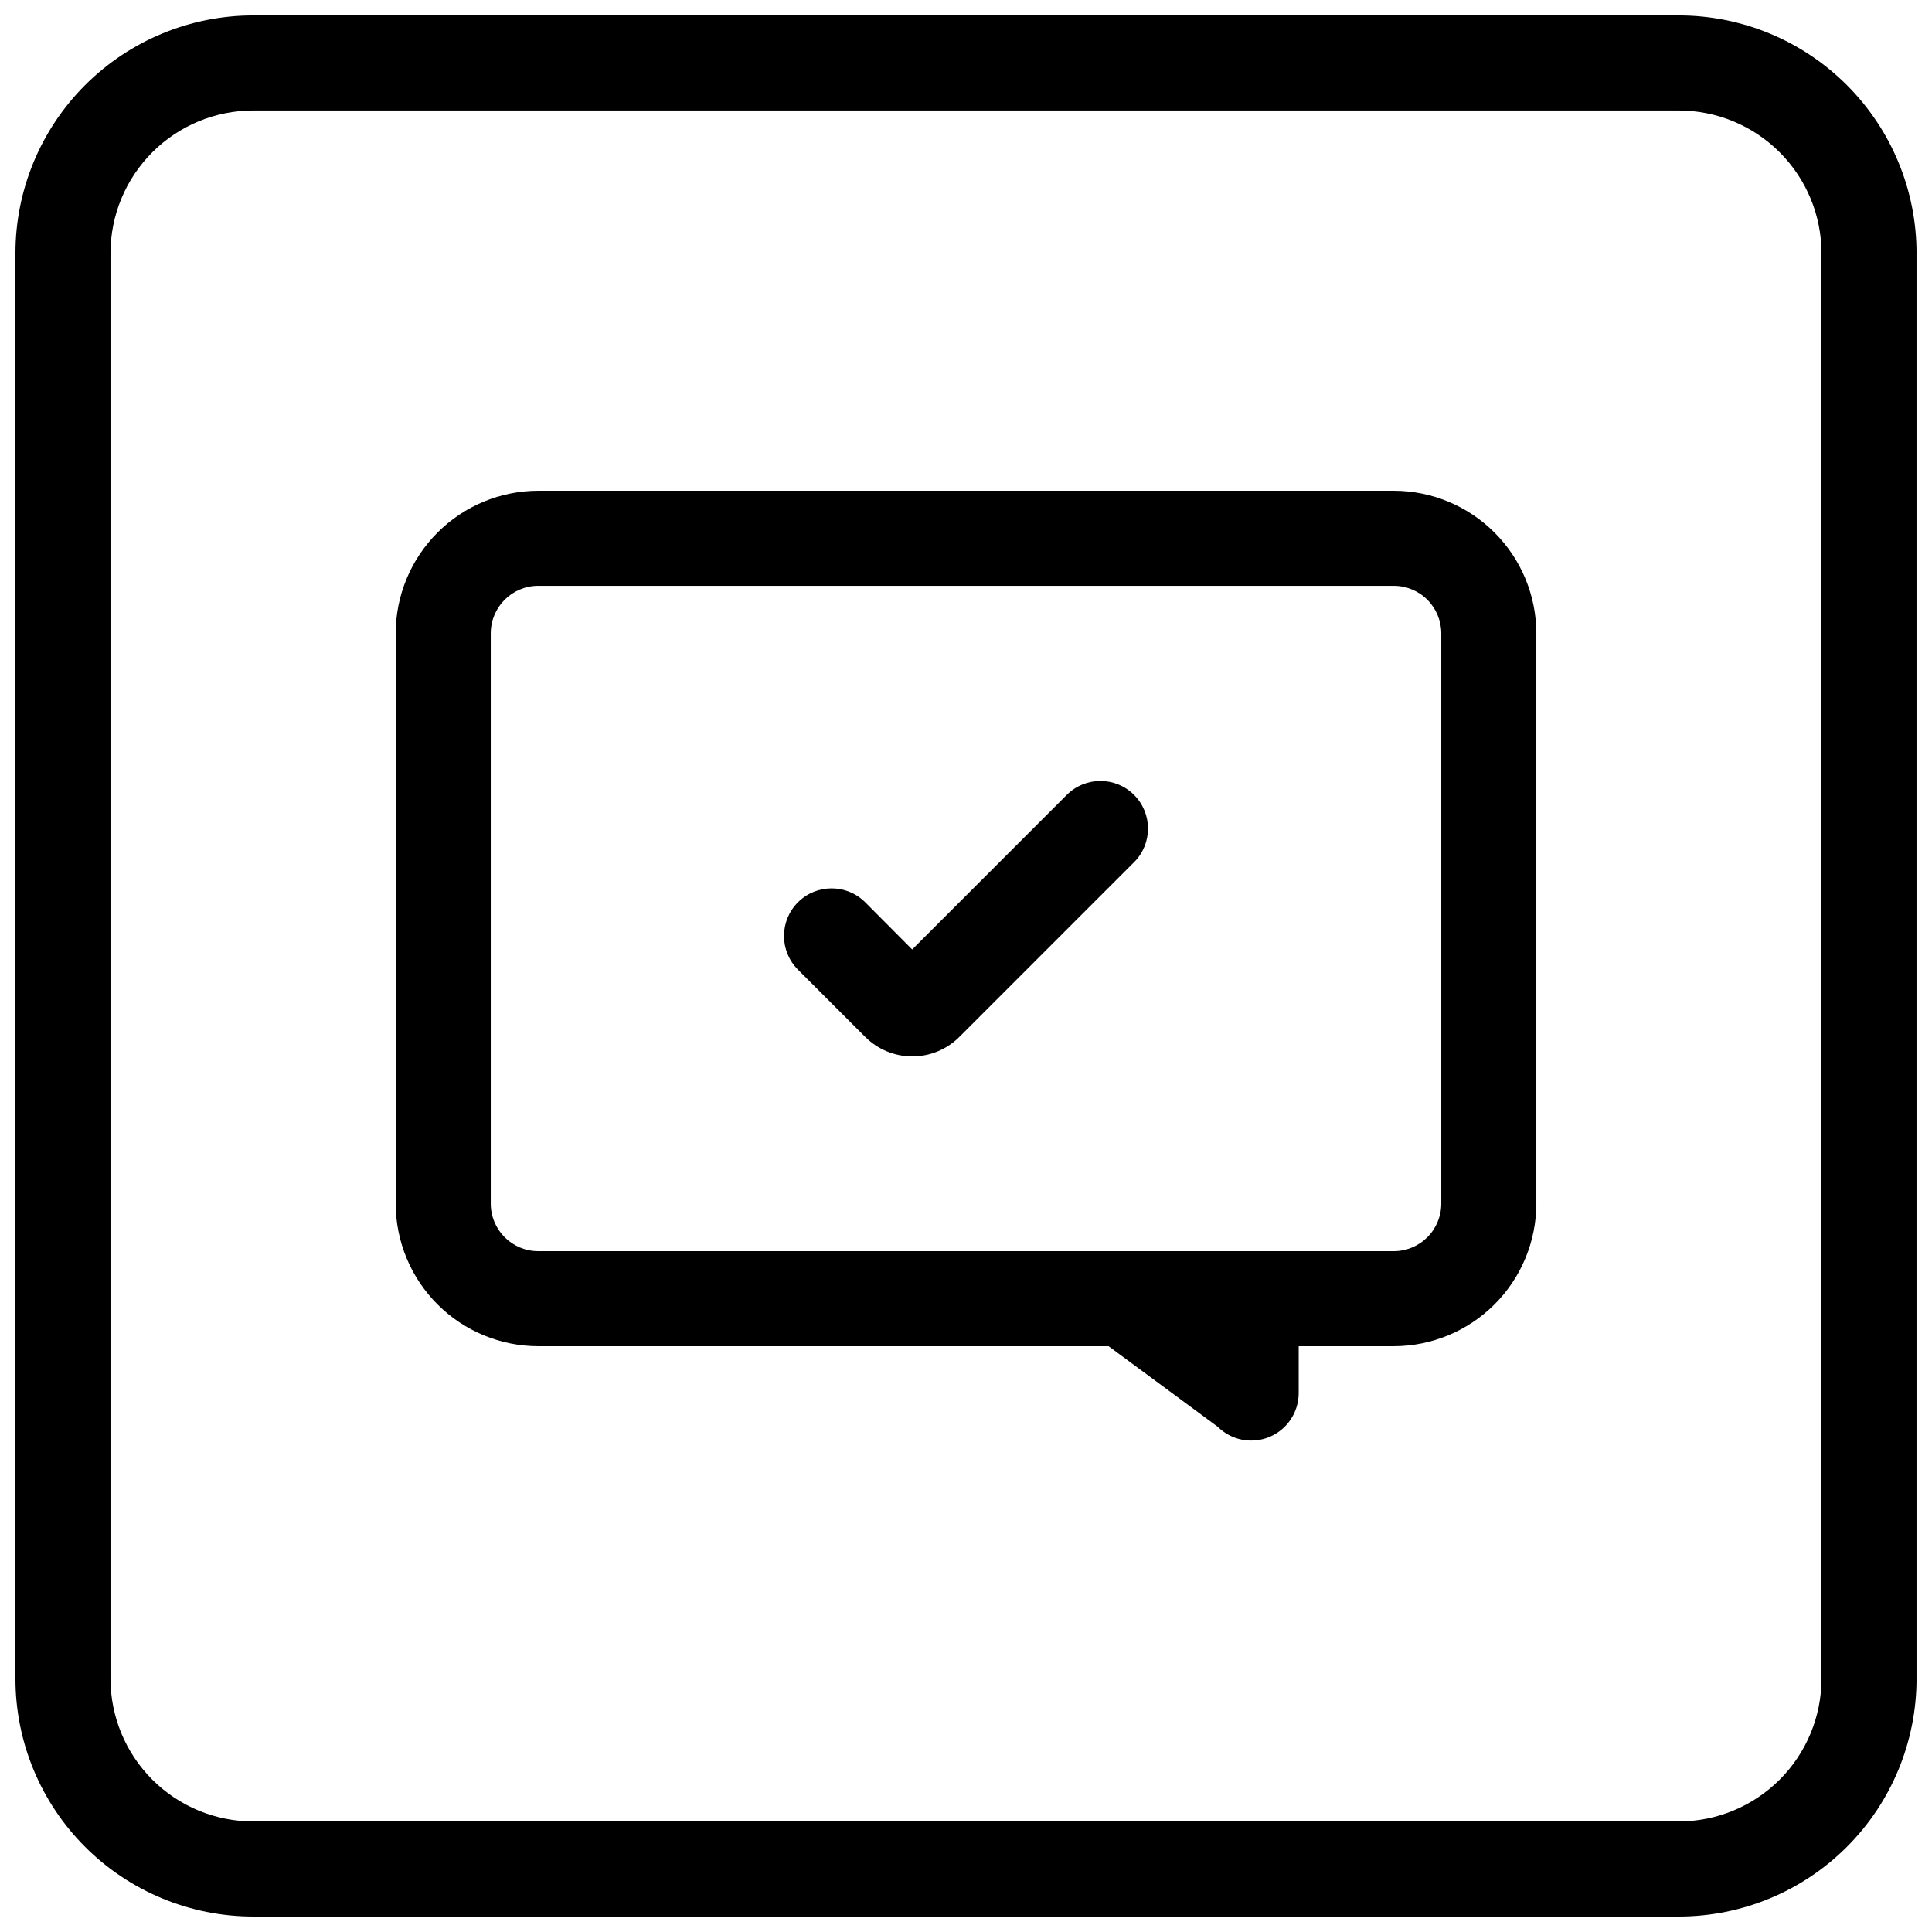
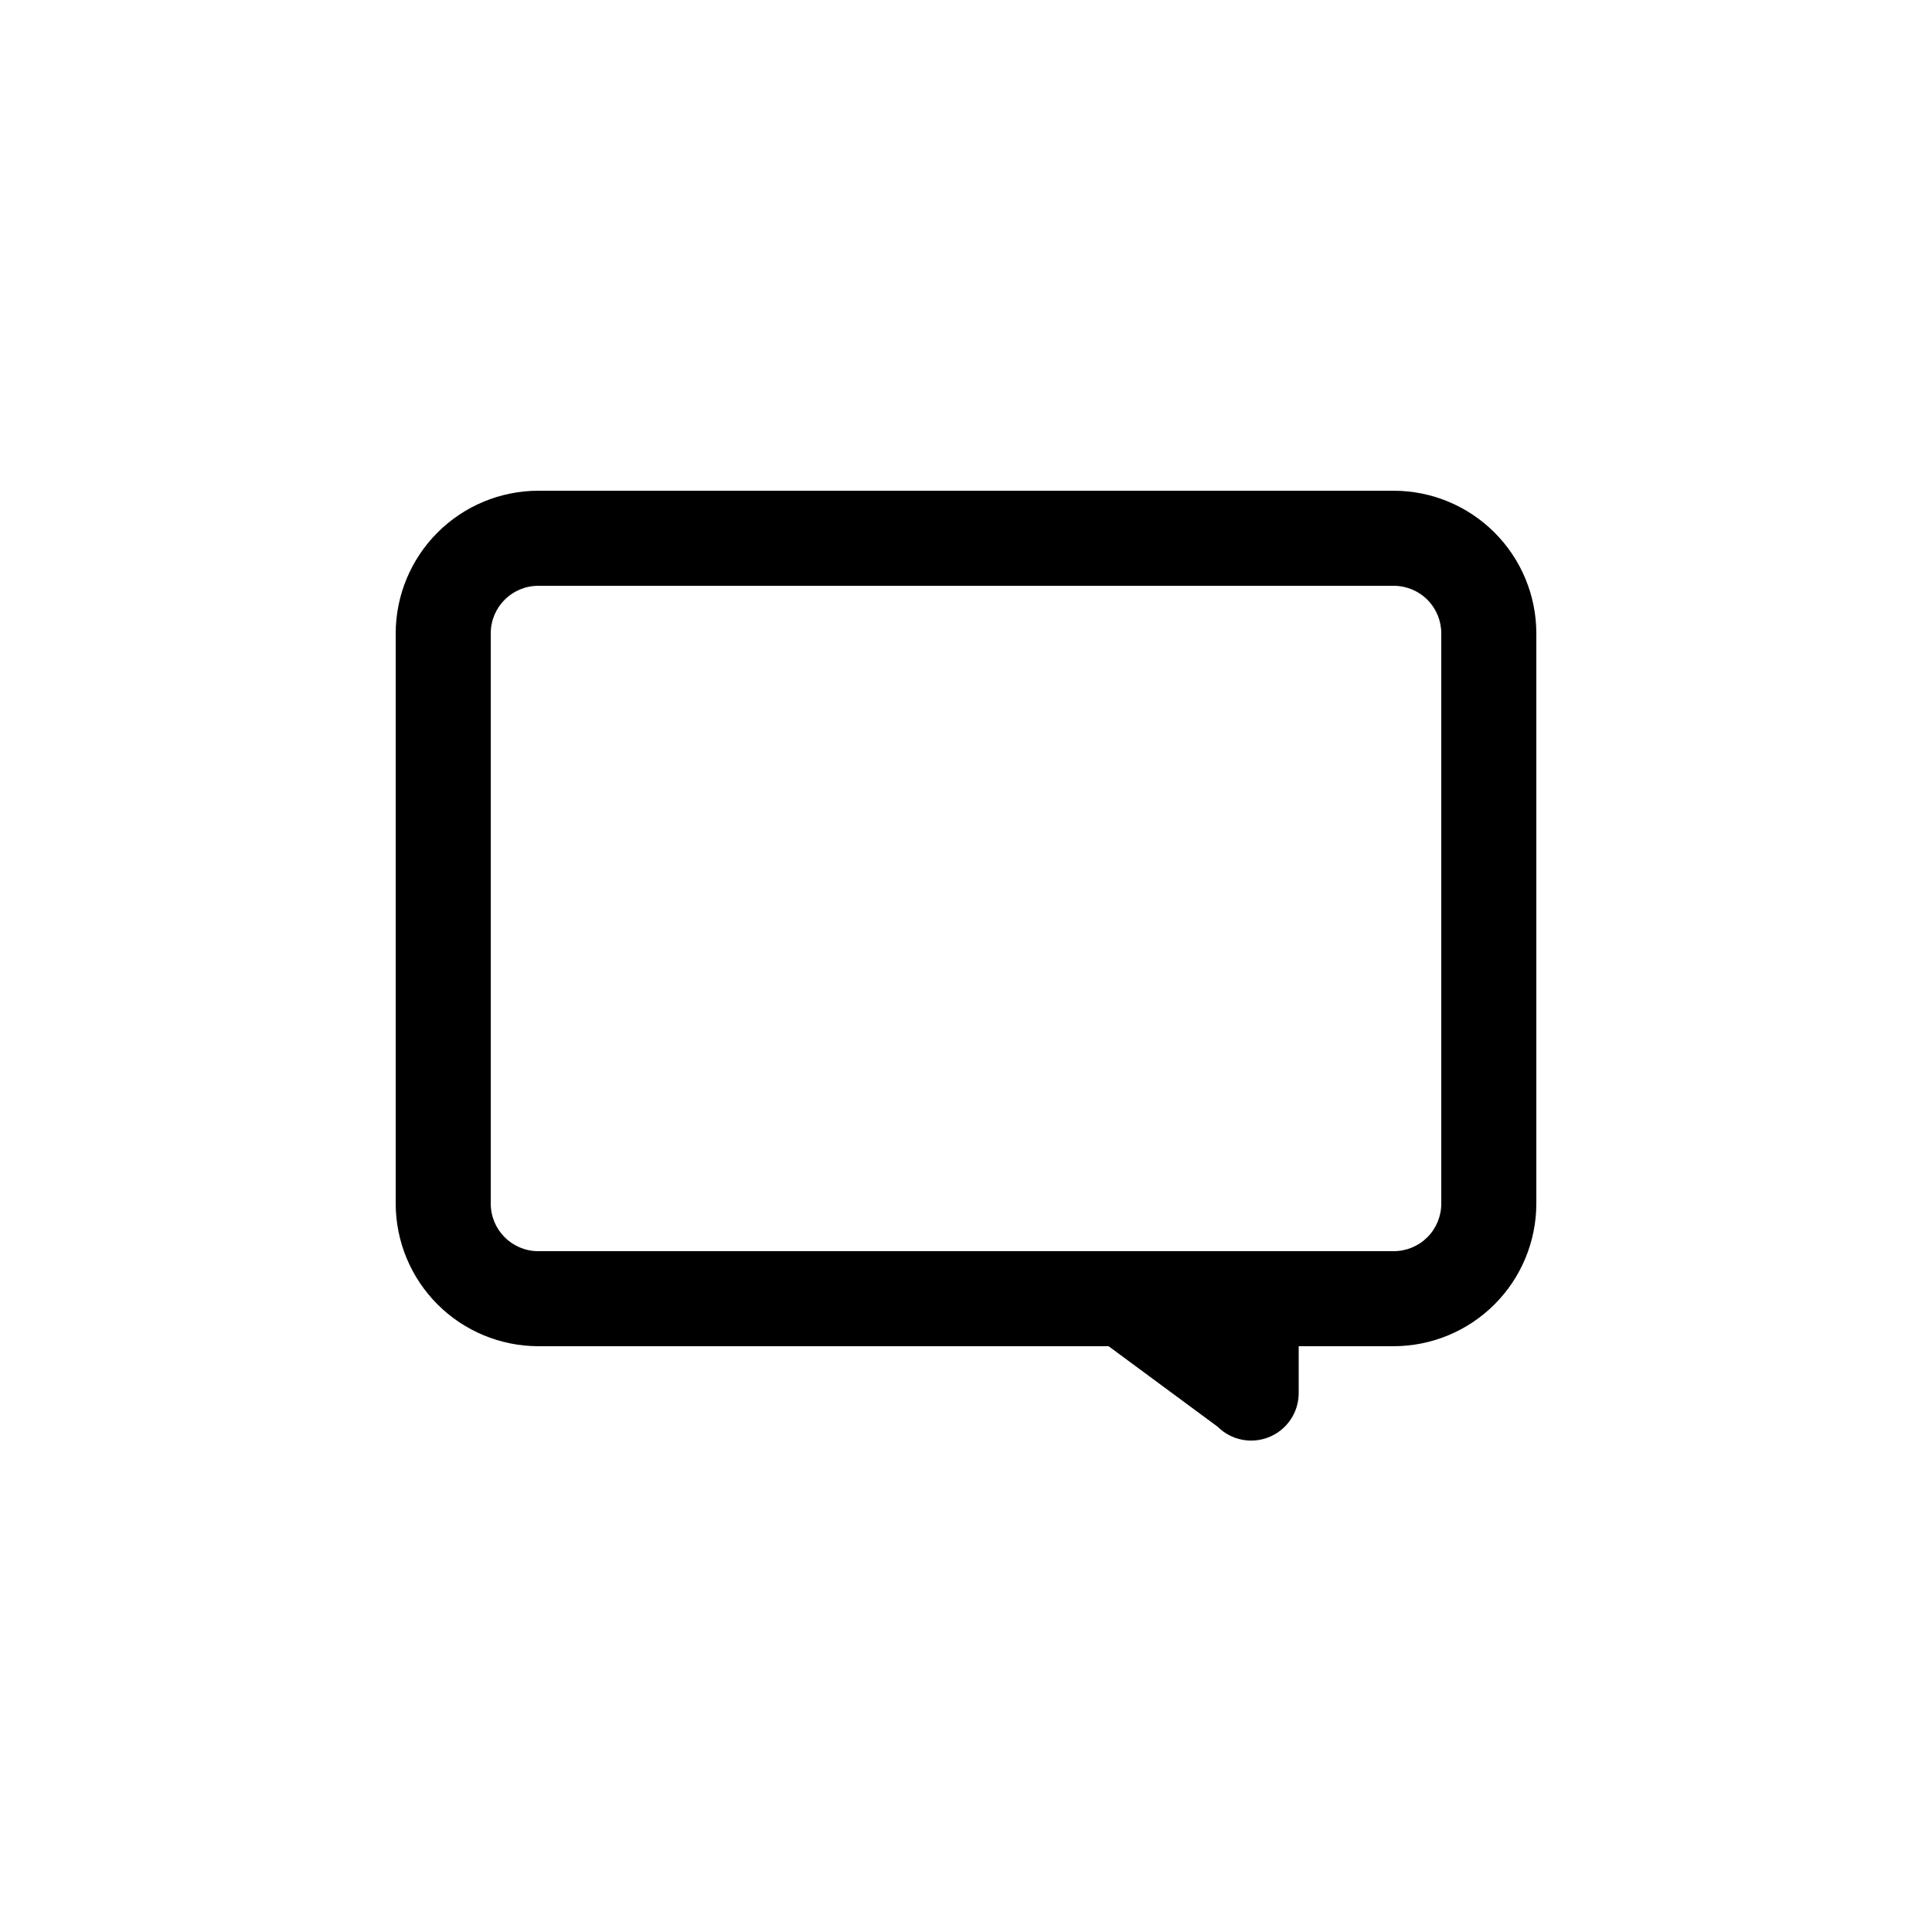
<svg xmlns="http://www.w3.org/2000/svg" width="800px" height="800px" version="1.1" viewBox="144 144 512 512">
  <defs>
    <clipPath id="a">
-       <path d="m148.09 148.09h503.81v503.81h-503.81z" />
-     </clipPath>
+       </clipPath>
  </defs>
  <g clip-path="url(#a)">
-     <path d="m588.93 148.09h-377.86c-16.699 0.012-32.711 6.652-44.516 18.461-11.809 11.805-18.449 27.816-18.461 44.516v377.86c0.012 16.699 6.652 32.711 18.461 44.516 11.805 11.809 27.816 18.449 44.516 18.461h377.86c16.699-0.012 32.711-6.652 44.516-18.461 11.809-11.805 18.449-27.816 18.461-44.516v-377.86c-0.012-16.699-6.652-32.711-18.461-44.516-11.805-11.809-27.816-18.449-44.516-18.461zm37.785 440.83c-0.012 10.02-3.996 19.621-11.078 26.707-7.086 7.082-16.688 11.066-26.707 11.078h-377.86c-10.02-0.012-19.621-3.996-26.703-11.078-7.086-7.086-11.07-16.688-11.082-26.707v-377.86c0.012-10.02 3.996-19.621 11.082-26.703 7.082-7.086 16.684-11.07 26.703-11.082h377.86c10.02 0.012 19.621 3.996 26.707 11.082 7.082 7.082 11.066 16.684 11.078 26.703z" />
-   </g>
+     </g>
  <path d="m513.36 274.05h-226.71c-10.016 0.012-19.621 3.996-26.703 11.082-7.082 7.082-11.07 16.688-11.082 26.703v151.14c0.012 10.016 4 19.617 11.082 26.703 7.082 7.082 16.688 11.066 26.703 11.082h151.14l28.867 21.312v-0.004c3.602 3.613 9.027 4.695 13.742 2.742 4.711-1.953 7.781-6.559 7.769-11.66v-12.391h25.191c10.016-0.016 19.621-4 26.703-11.082 7.086-7.086 11.07-16.688 11.082-26.703v-151.14c-0.012-10.016-3.996-19.621-11.082-26.703-7.082-7.086-16.688-11.07-26.703-11.082zm12.594 188.93c0 3.34-1.324 6.543-3.688 8.906-2.363 2.359-5.566 3.688-8.906 3.688h-226.71c-6.957 0-12.594-5.641-12.594-12.594v-151.14c0-6.957 5.637-12.594 12.594-12.594h226.71c3.34 0 6.543 1.324 8.906 3.688s3.688 5.566 3.688 8.906z" />
-   <path d="m426.7 354.66-40.961 40.961-12.441-12.496c-4.926-4.926-12.91-4.926-17.836 0-4.926 4.926-4.926 12.91 0 17.836l17.836 17.836v-0.004c3.309 3.309 7.793 5.168 12.469 5.168s9.164-1.859 12.469-5.168l46.301-46.301v0.004c4.926-4.926 4.926-12.91 0-17.836-4.926-4.926-12.91-4.926-17.836 0z" />
</svg>